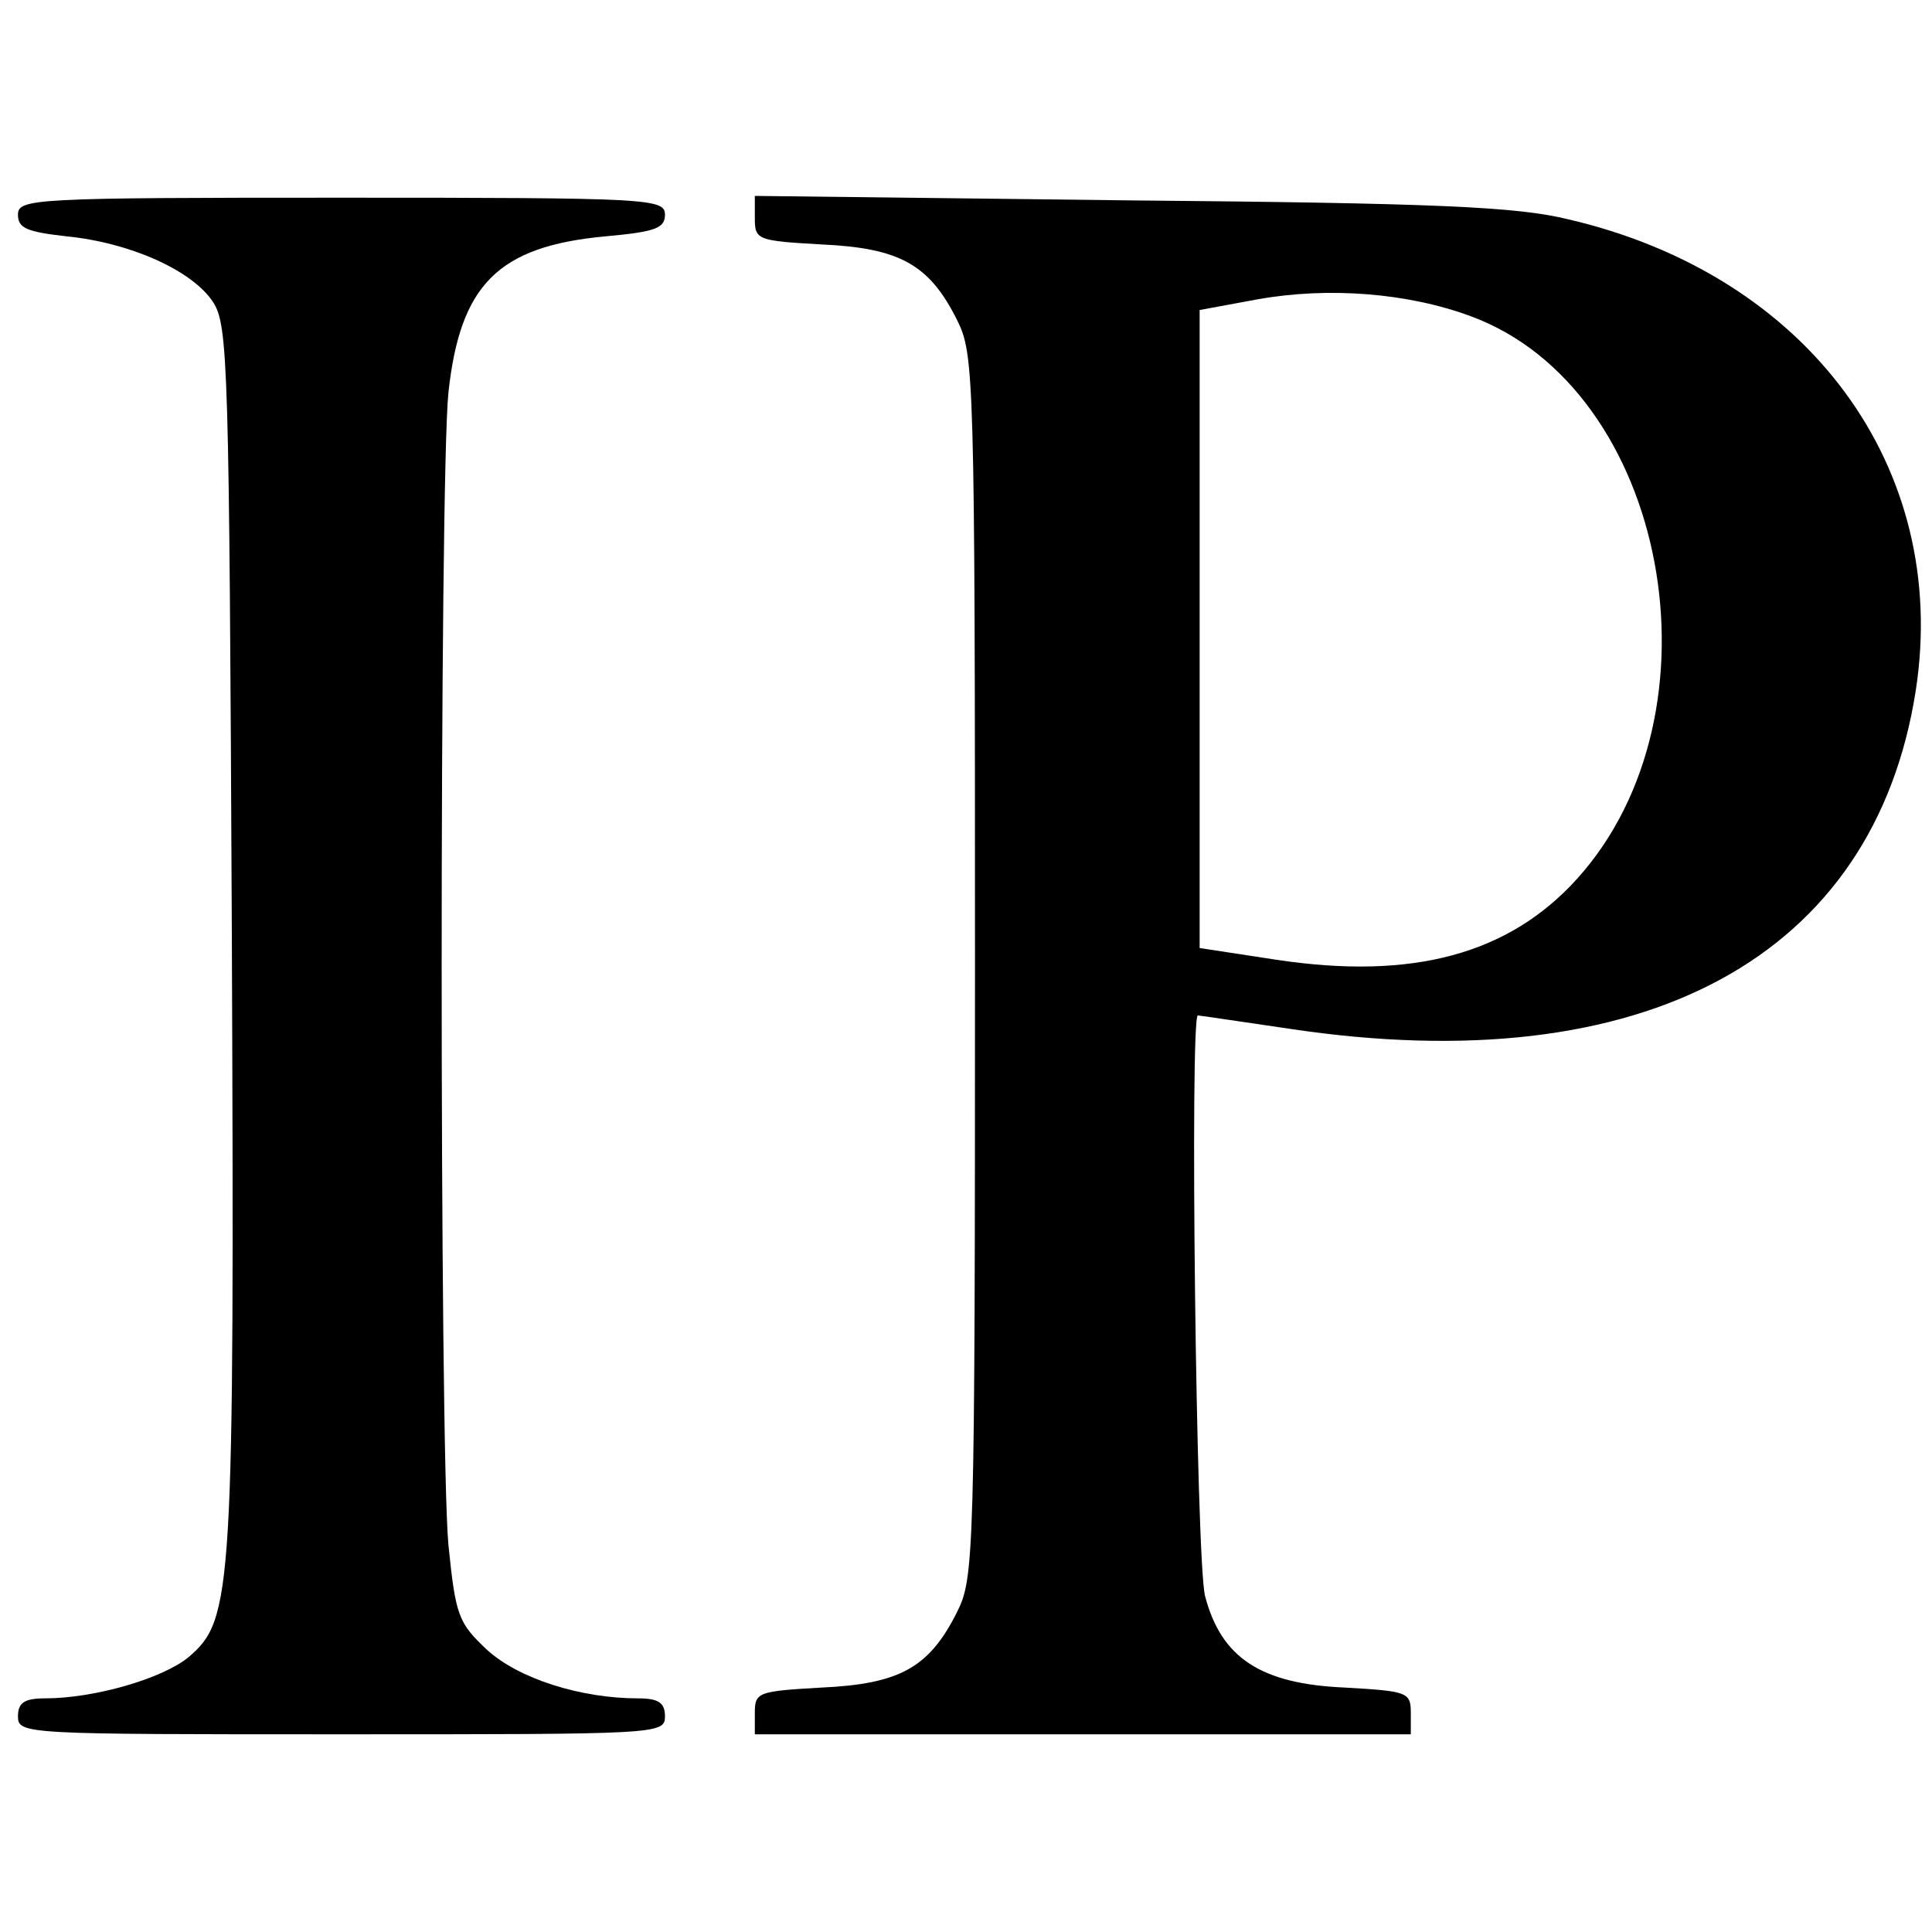
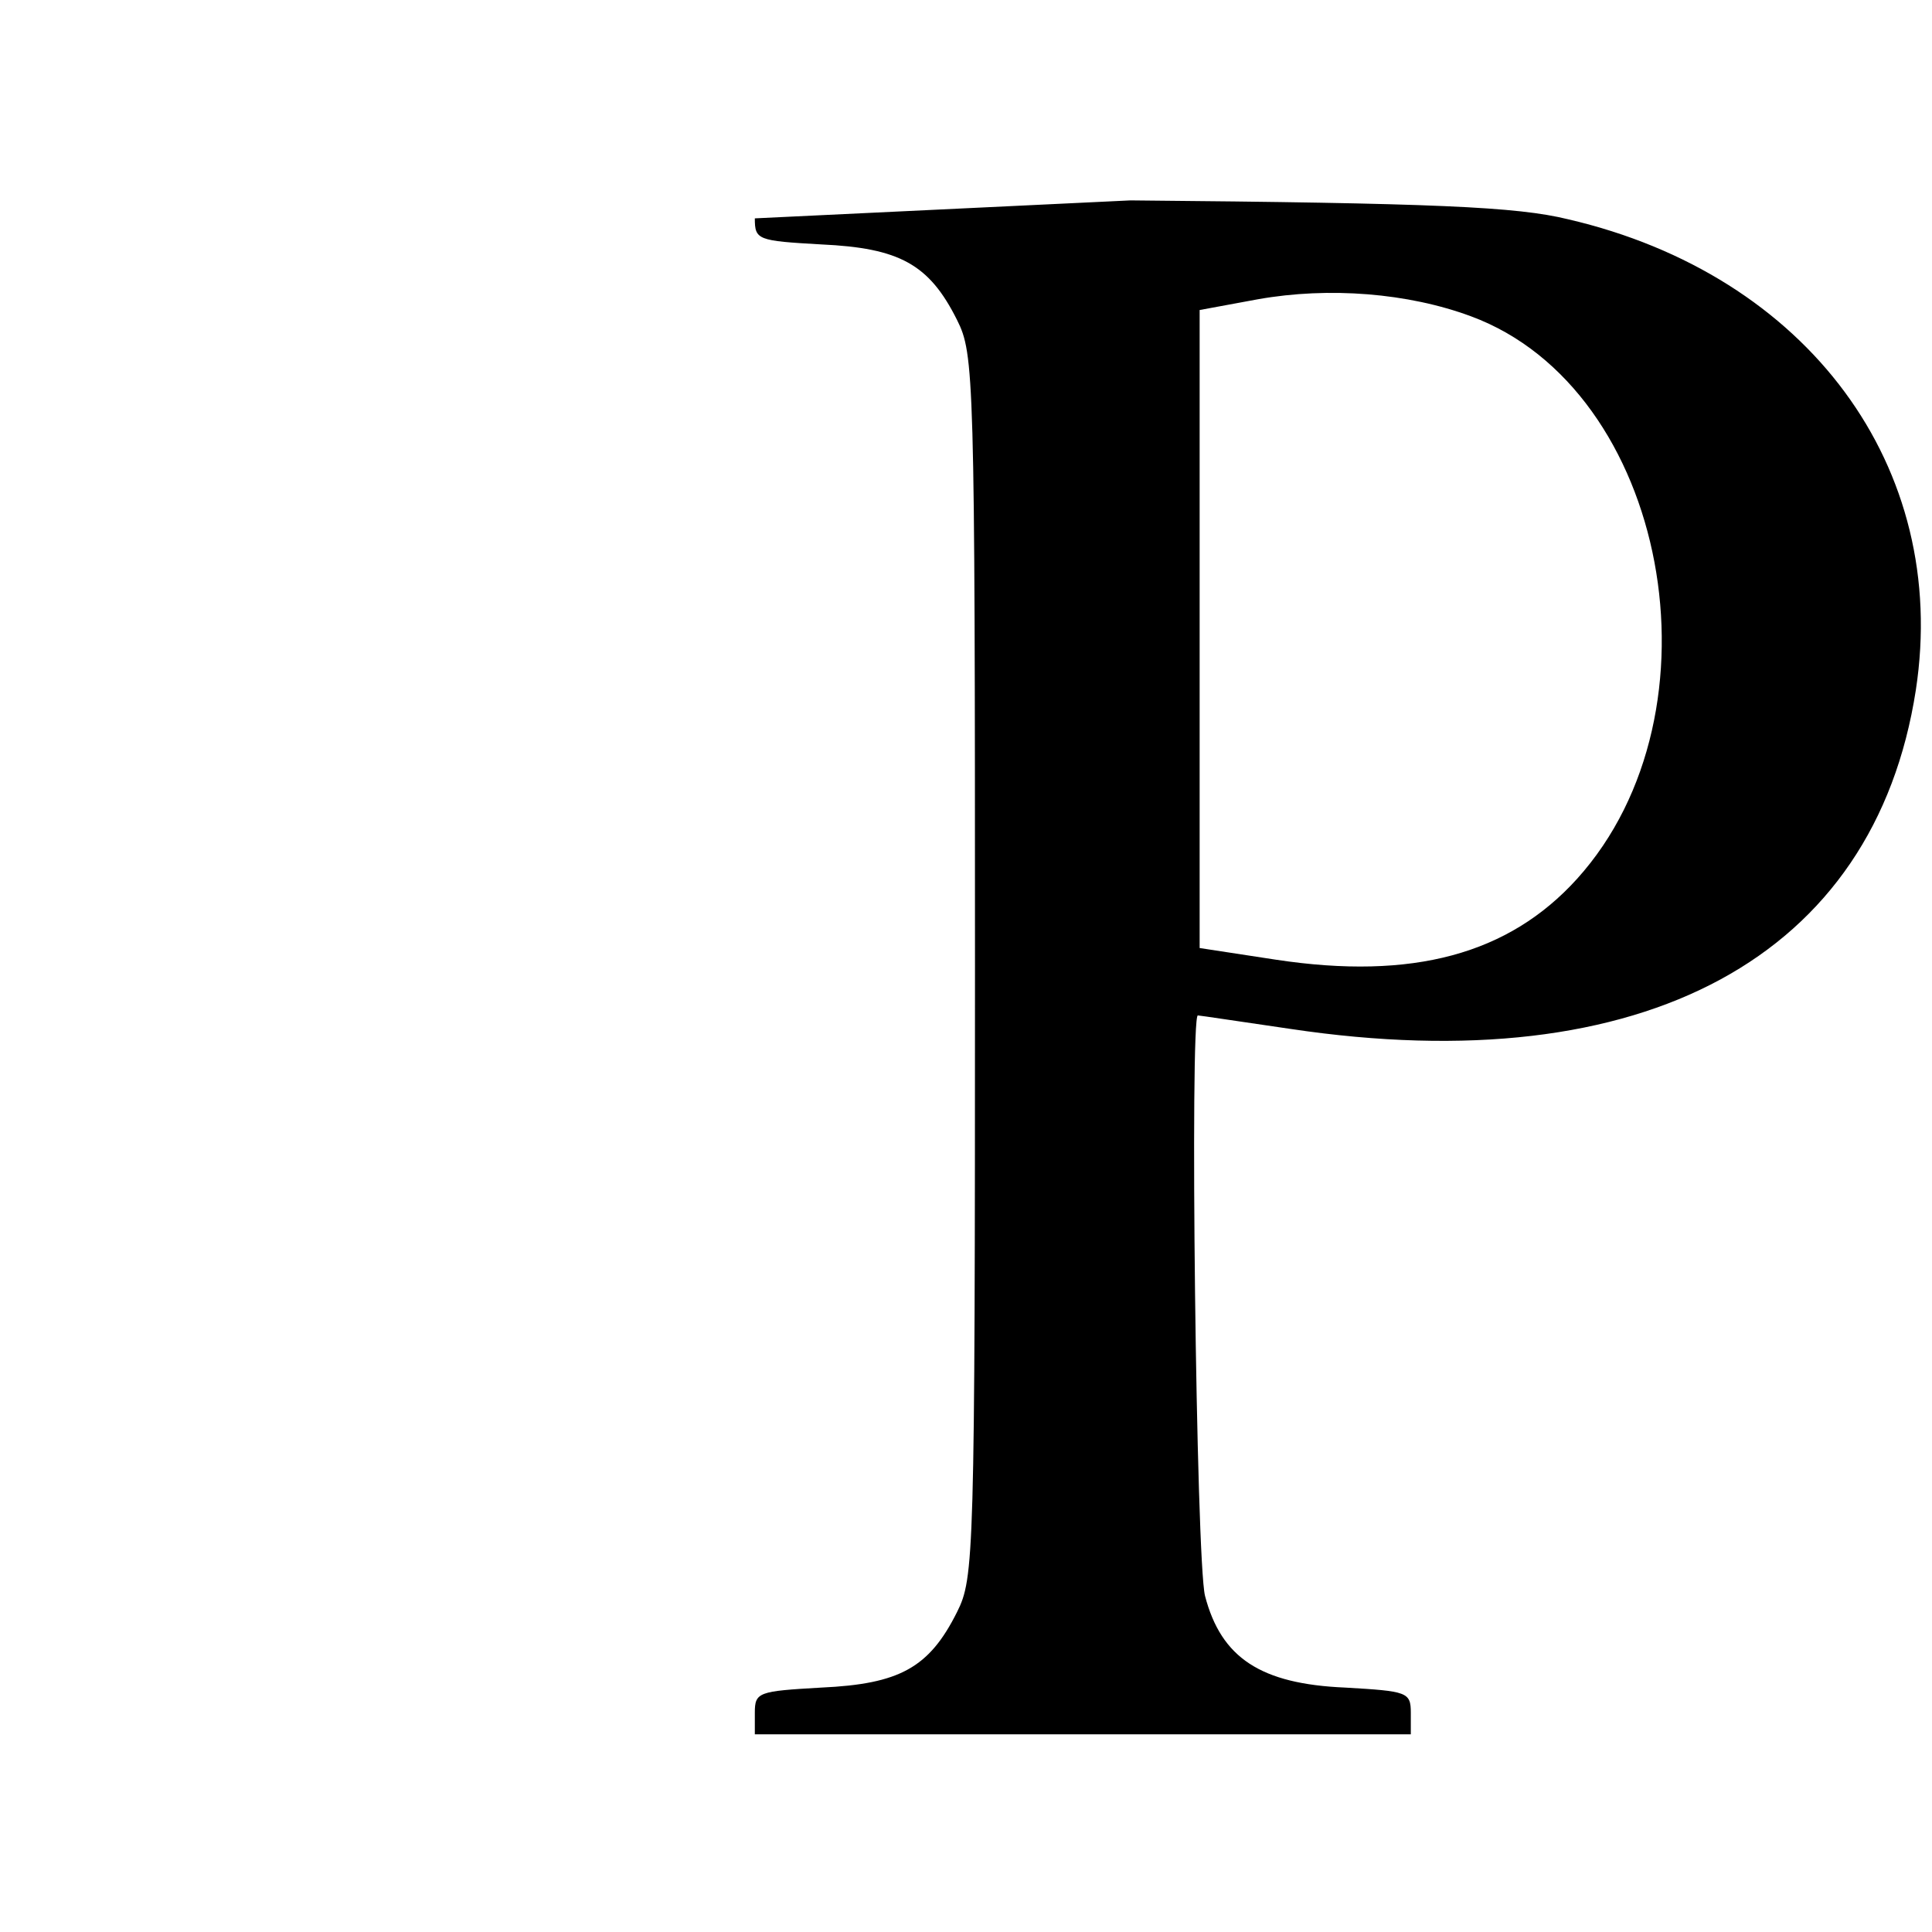
<svg xmlns="http://www.w3.org/2000/svg" version="1.0" width="215pt" height="215pt" viewBox="0 0 215 215" preserveAspectRatio="xMidYMid meet">
  <g transform="translate(0,215) scale(0.1,-0.1)" fill="#000000" stroke="none">
-     <path d="M20 1911 c0 -15 10 -19 54 -24 71 -7 140 -38 163 -73 17 -26 18 -68 21 -703 3 -736 1 -763 -48 -805 -29 -24 -105 -46 -160 -46 -23 0 -30 -5 -30 -20 0 -20 7 -20 360 -20 353 0 360 0 360 20 0 15 -7 20 -30 20 -64 0 -133 22 -168 54 -32 30 -35 38 -43 117 -10 111 -10 1181 0 1282 13 120 55 163 175 174 55 5 66 9 66 24 0 18 -16 19 -360 19 -344 0 -360 -1 -360 -19z" />
-     <path d="M840 1907 c0 -24 3 -25 74 -29 87 -4 120 -22 151 -84 19 -38 20 -59 20 -719 0 -660 -1 -681 -20 -719 -31 -62 -64 -80 -151 -84 -70 -4 -74 -5 -74 -28 l0 -24 365 0 365 0 0 24 c0 23 -4 24 -73 28 -94 4 -138 33 -156 102 -10 40 -17 646 -8 646 2 0 48 -7 103 -15 394 -59 650 80 696 377 38 248 -120 462 -387 524 -57 14 -148 18 -487 21 l-418 5 0 -25z m797 -109 c219 -81 286 -440 118 -626 -76 -84 -183 -113 -335 -90 l-85 13 0 355 0 355 65 12 c79 14 167 7 237 -19z" />
+     <path d="M840 1907 c0 -24 3 -25 74 -29 87 -4 120 -22 151 -84 19 -38 20 -59 20 -719 0 -660 -1 -681 -20 -719 -31 -62 -64 -80 -151 -84 -70 -4 -74 -5 -74 -28 l0 -24 365 0 365 0 0 24 c0 23 -4 24 -73 28 -94 4 -138 33 -156 102 -10 40 -17 646 -8 646 2 0 48 -7 103 -15 394 -59 650 80 696 377 38 248 -120 462 -387 524 -57 14 -148 18 -487 21 z m797 -109 c219 -81 286 -440 118 -626 -76 -84 -183 -113 -335 -90 l-85 13 0 355 0 355 65 12 c79 14 167 7 237 -19z" />
  </g>
</svg>